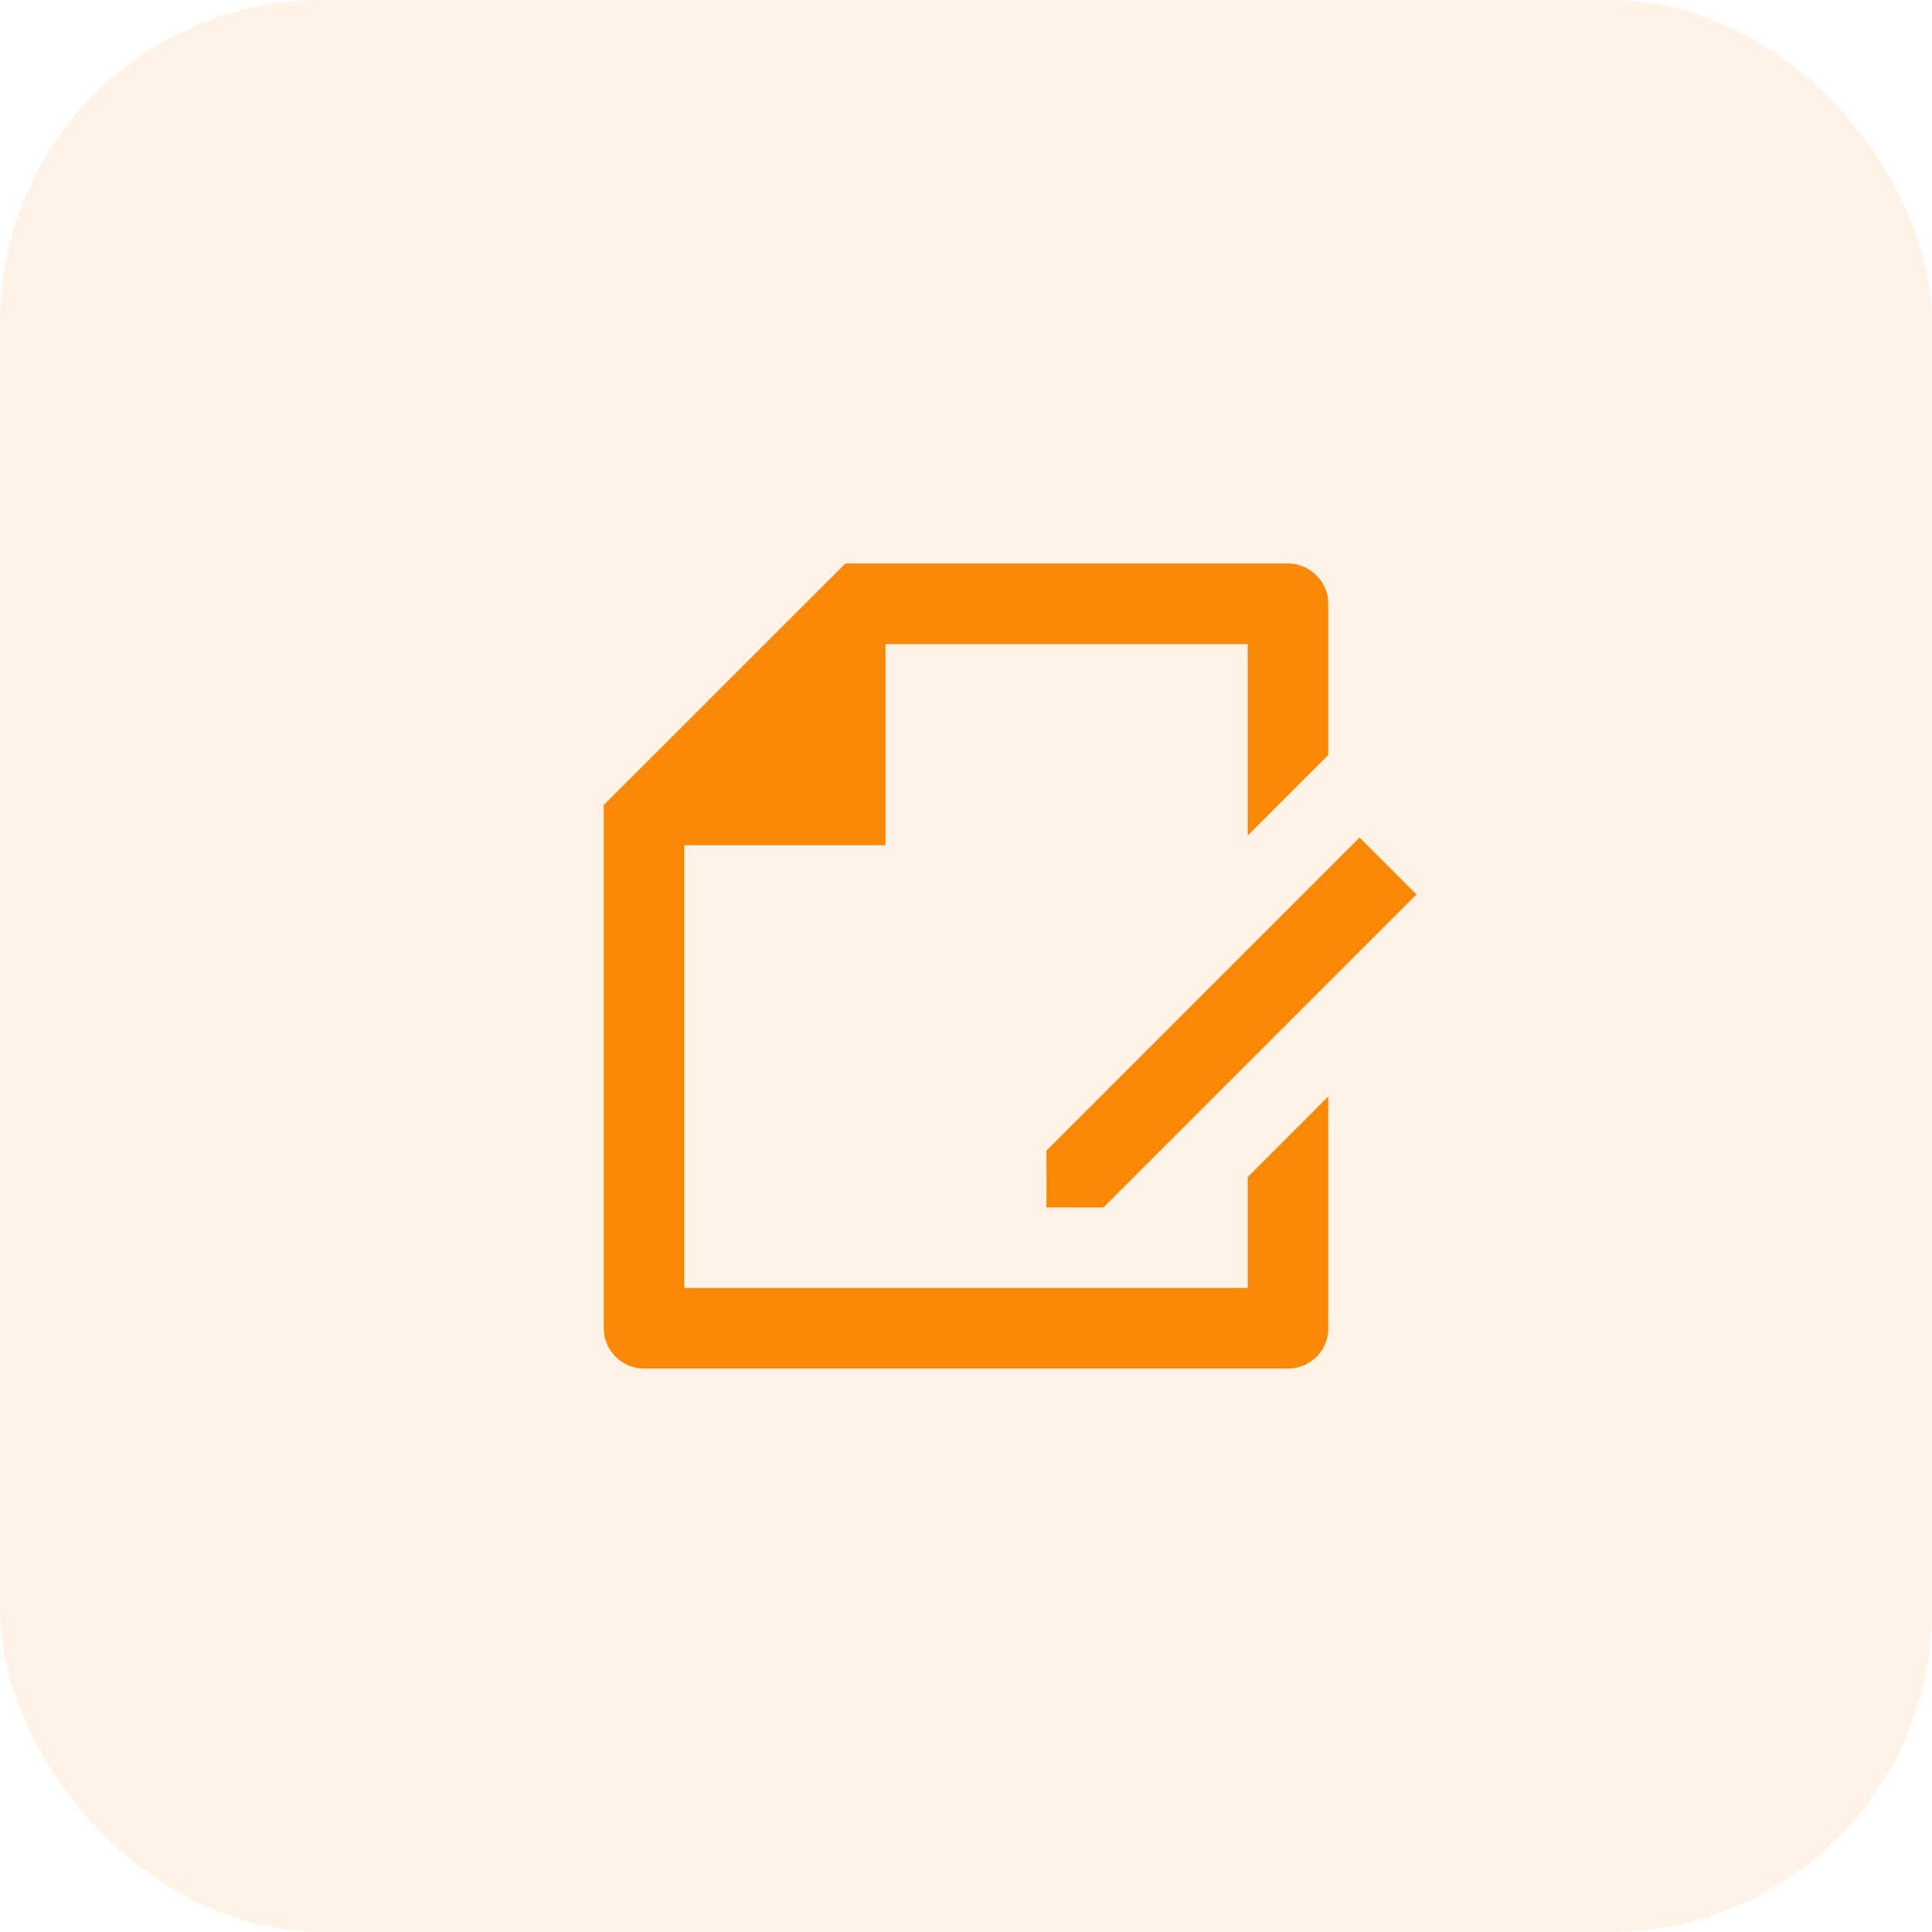
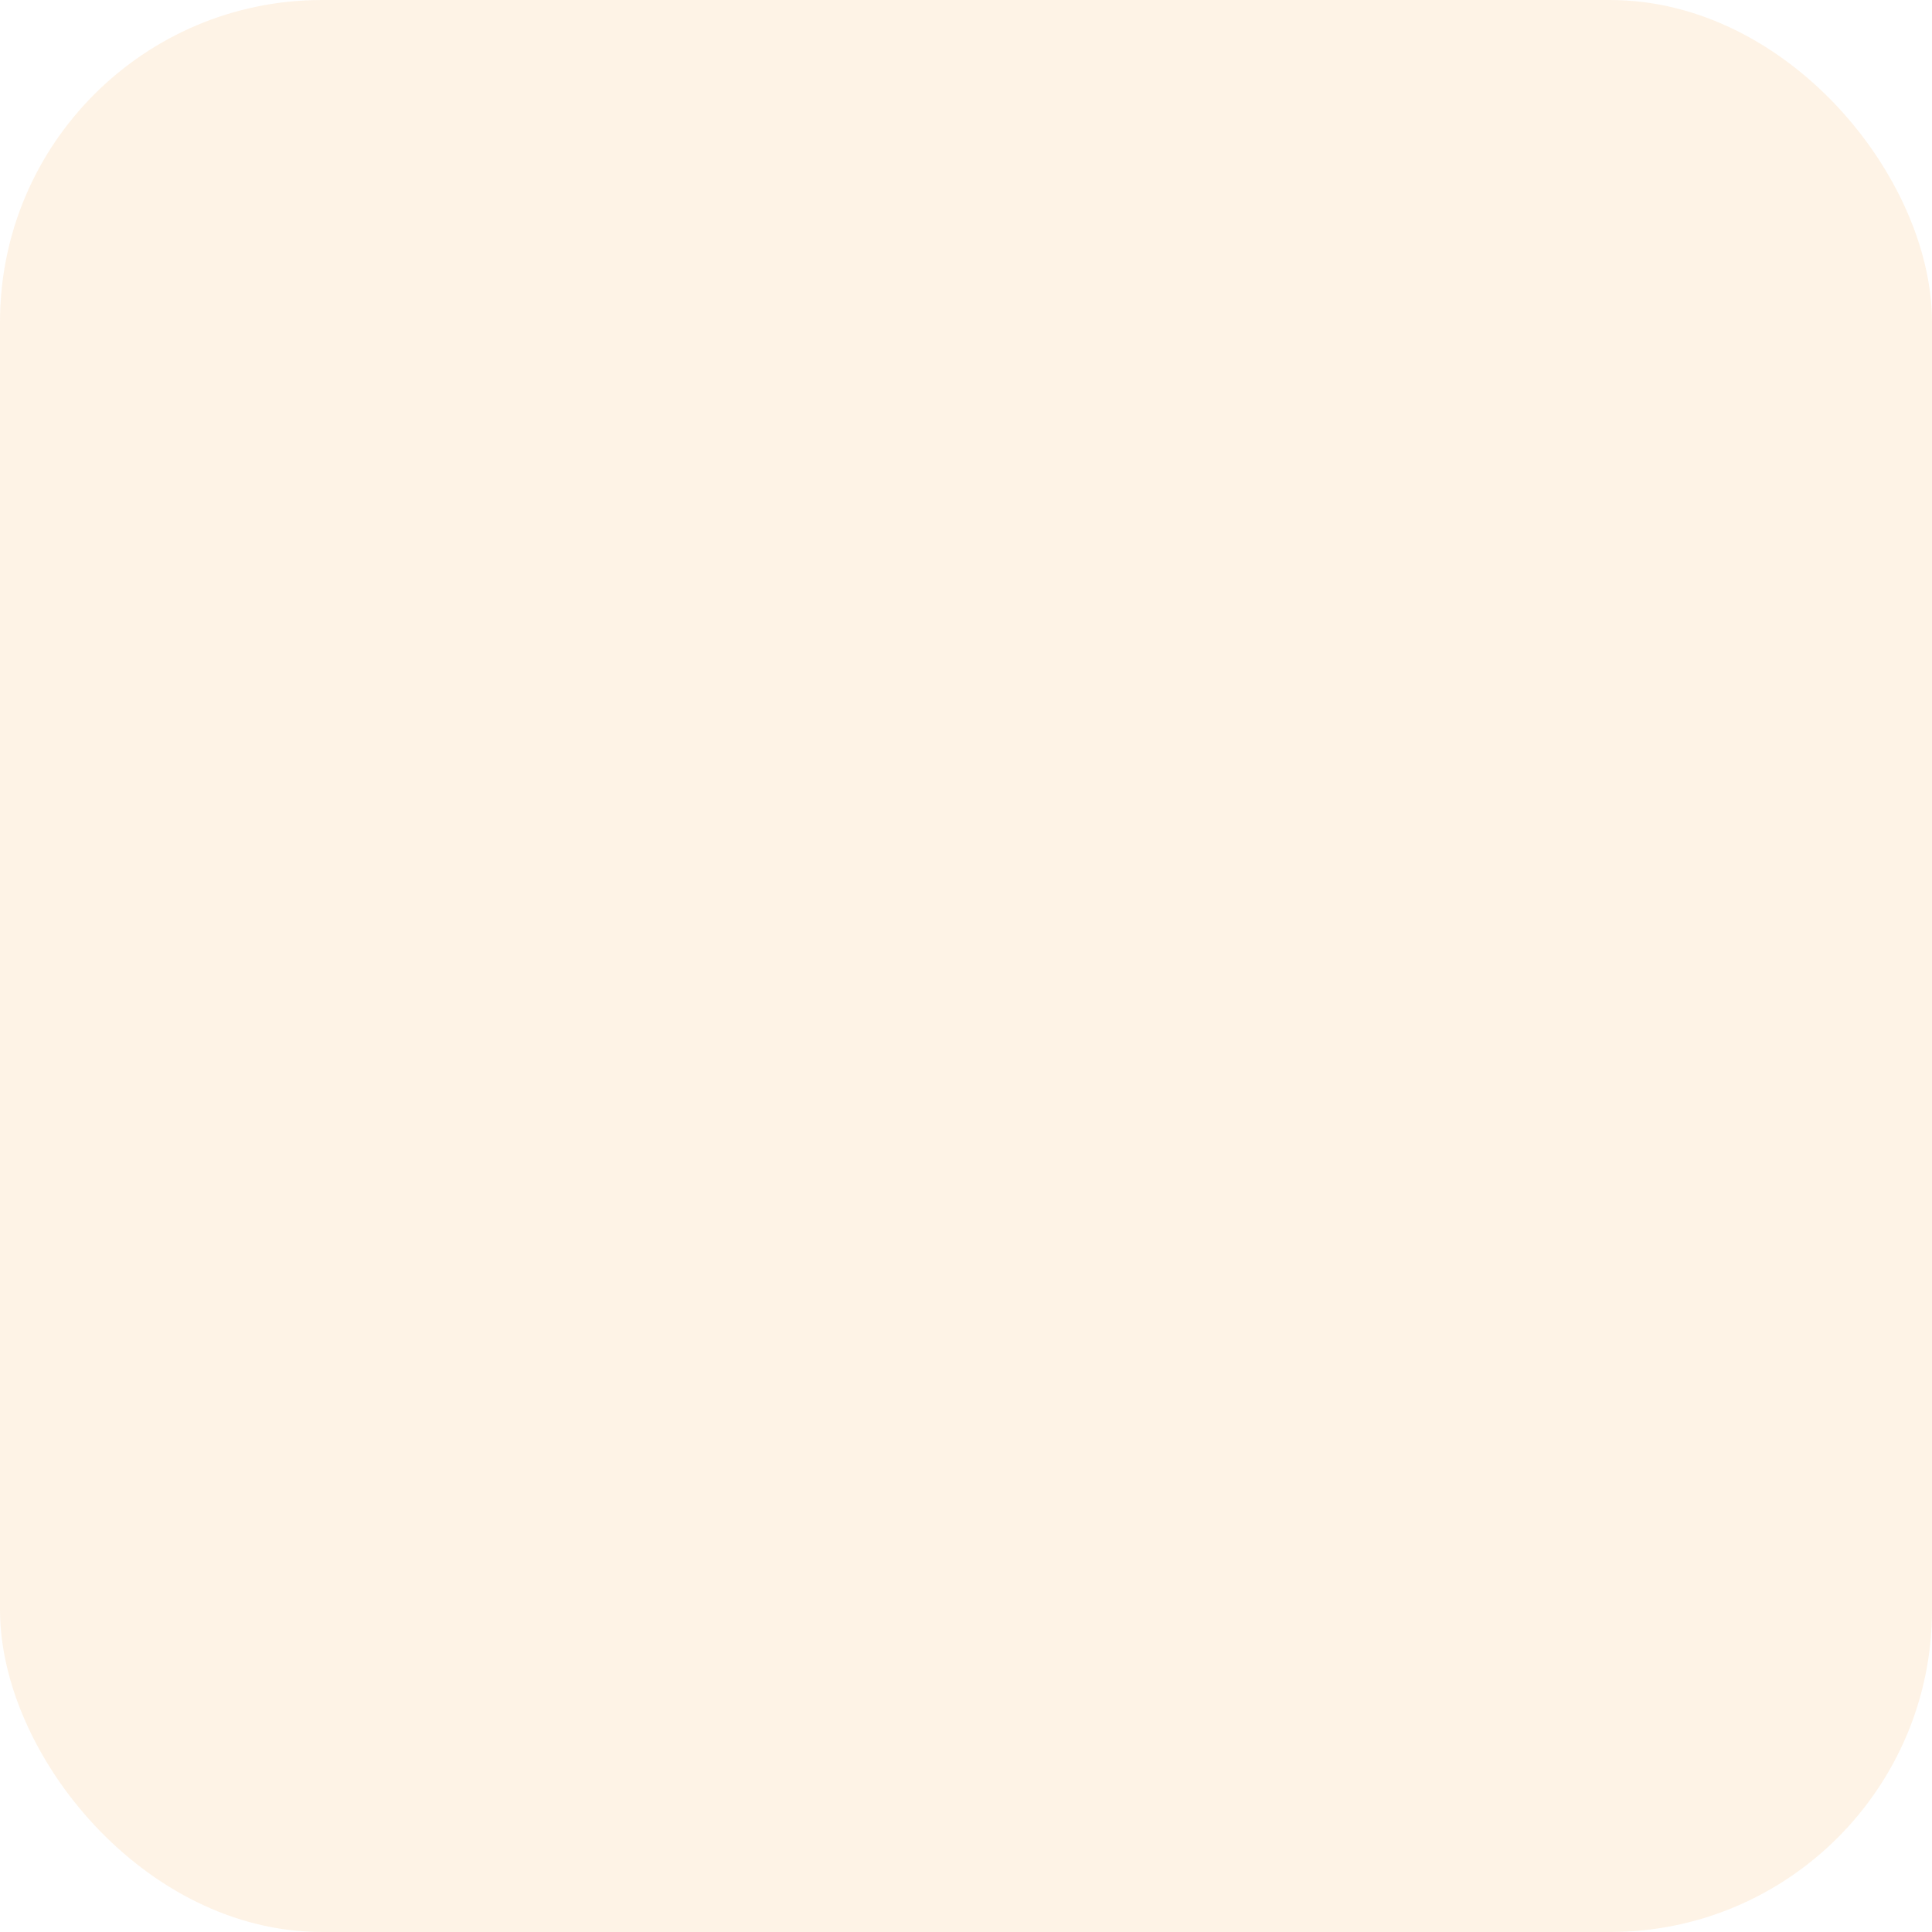
<svg xmlns="http://www.w3.org/2000/svg" width="48" height="48" viewBox="0 0 48 48" fill="none">
  <rect width="48" height="48" rx="8" fill="#F98807" fill-opacity="0.1" />
-   <path d="M33 18.757L31 20.757V16H22V21H17V32H31V29.243L33 27.243V33.008C33 33.556 32.555 34 32.007 34H15.993C15.445 34 15 33.55 15 32.993V20L21.003 14H31.998C32.551 14 33 14.455 33 14.992V18.757ZM33.778 20.808L35.192 22.222L27.414 30L25.998 29.998L26 28.586L33.778 20.808Z" fill="#F98807" />
</svg>